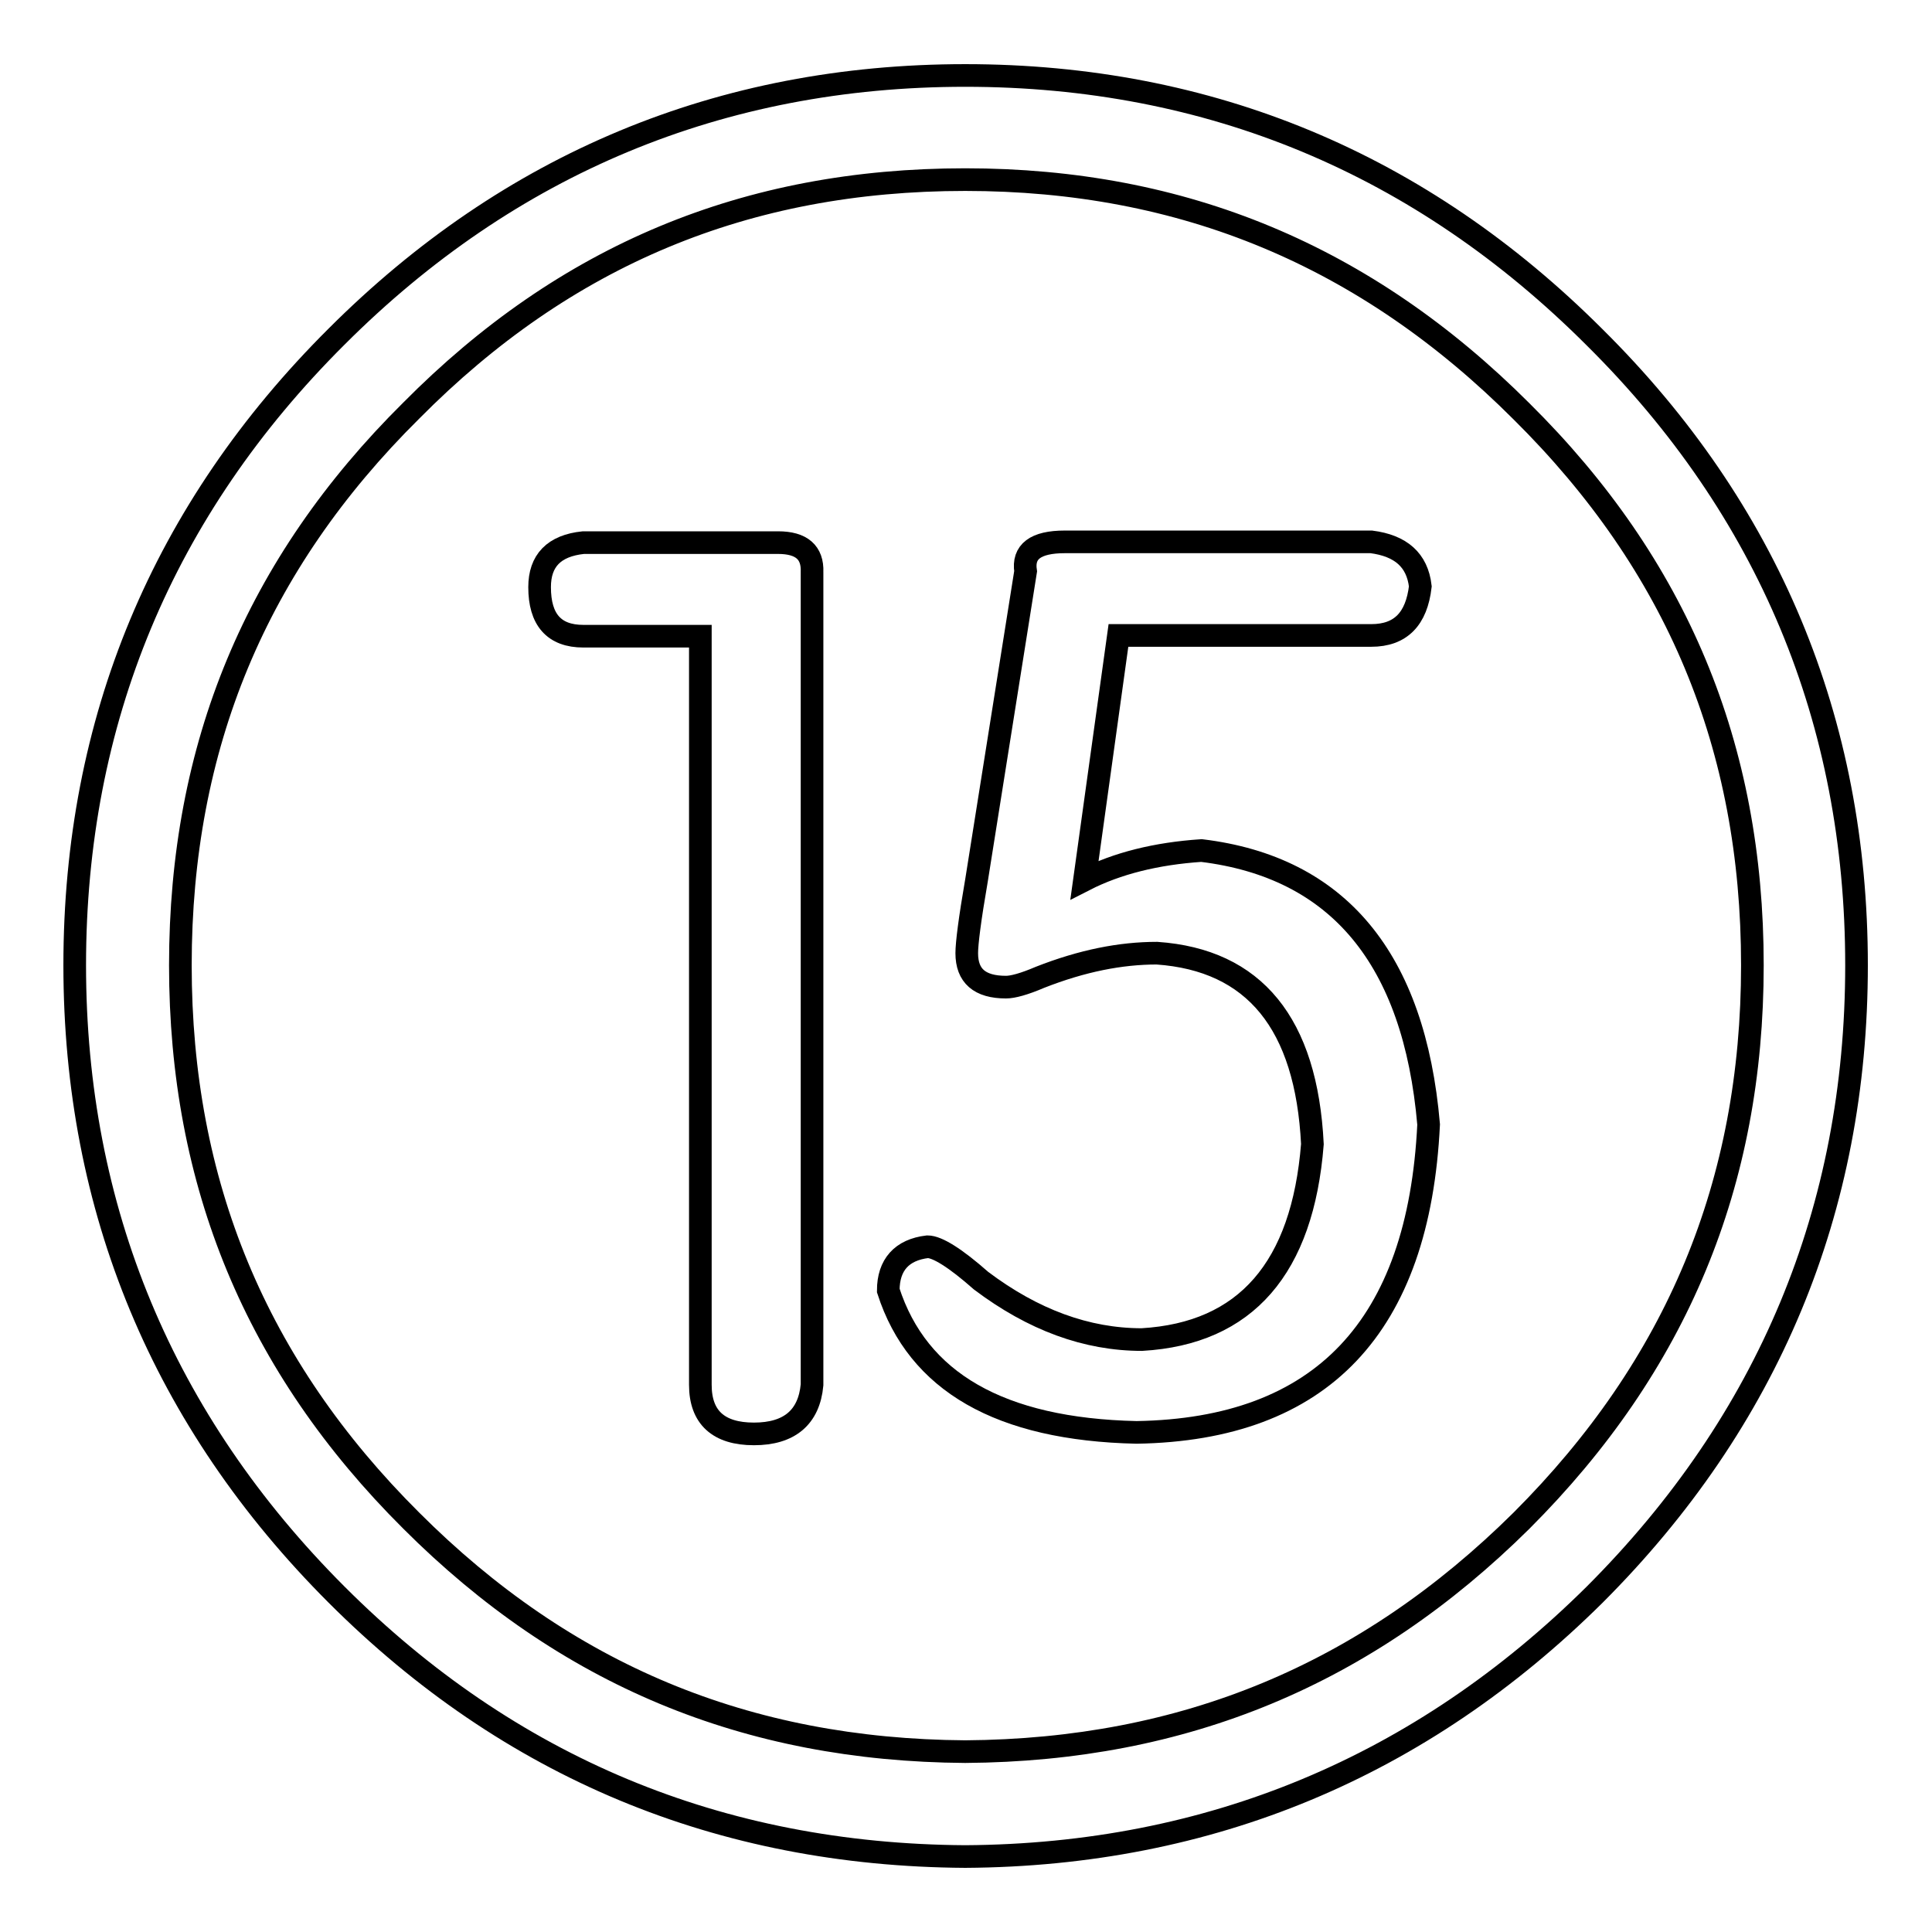
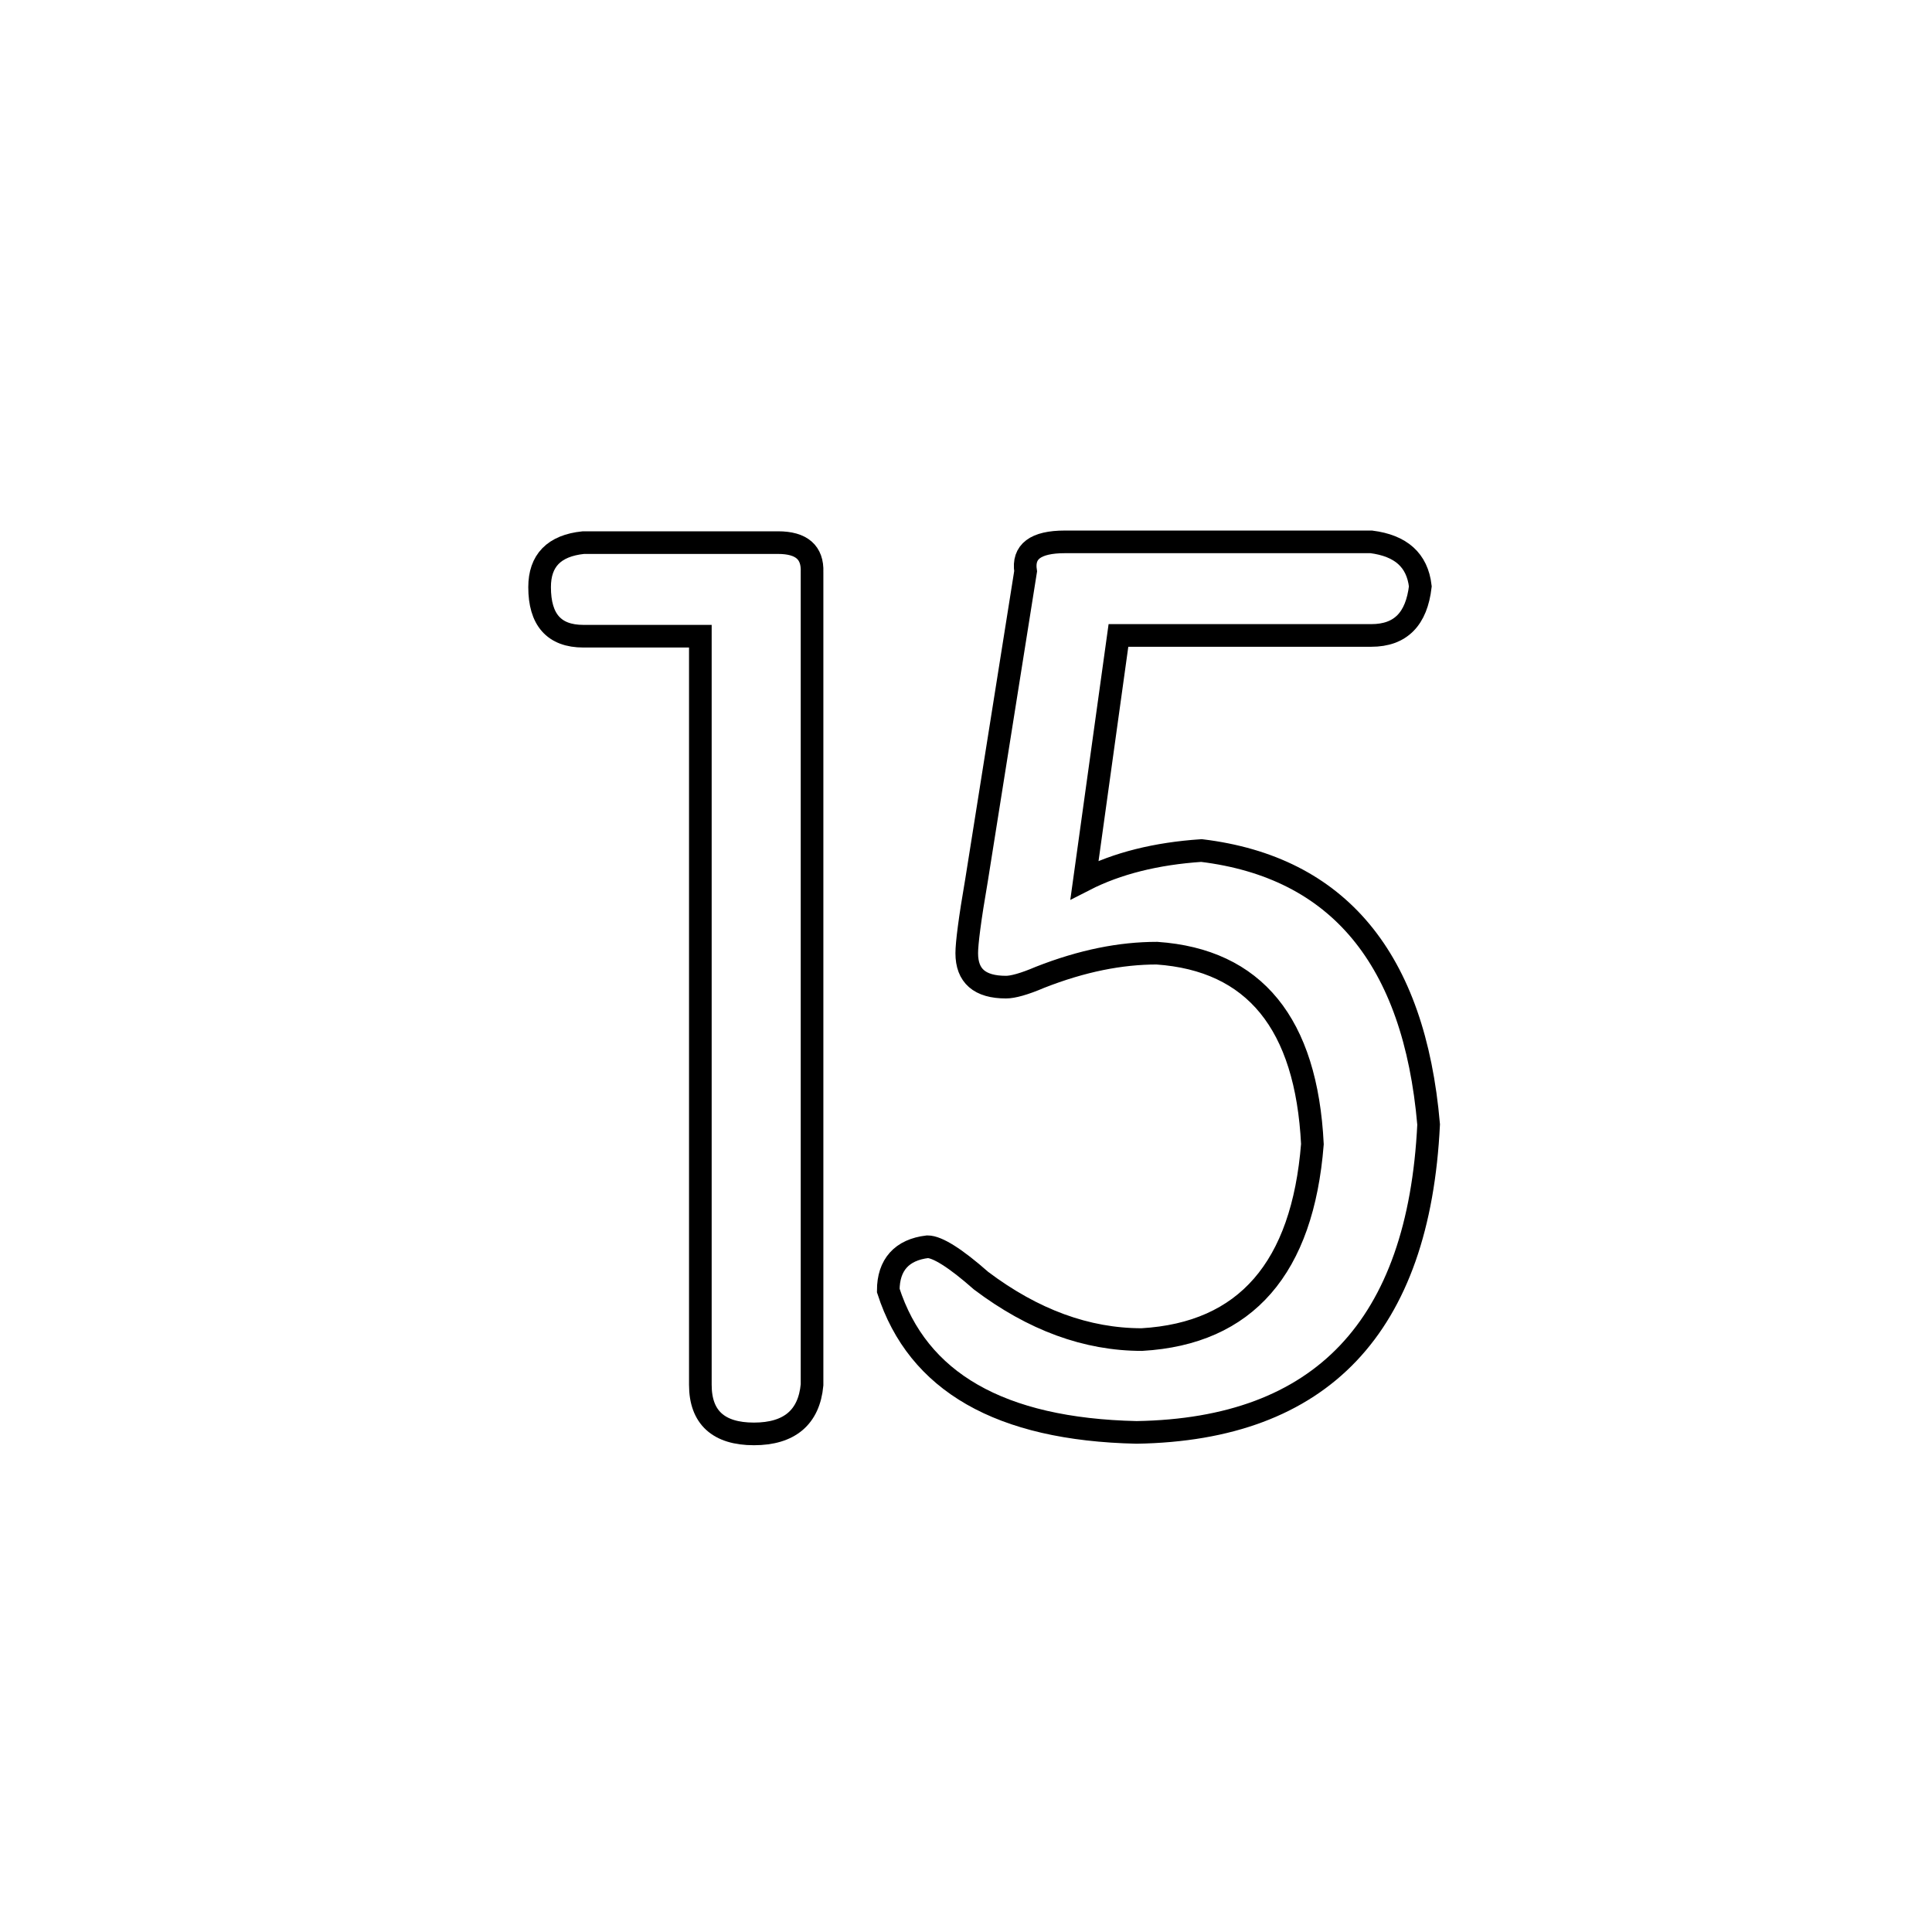
<svg xmlns="http://www.w3.org/2000/svg" version="1.1" x="0px" y="0px" viewBox="0 0 256 256" enable-background="new 0 0 256 256" xml:space="preserve">
  <g>
    <g>
-       <path stroke-width="3" fill-opacity="0" stroke="#000000" d="M127.9,246L127.9,246c-32.5-0.2-60.4-11.8-83.3-34.7c-23-23-34.7-51.1-34.7-83.4c0-32.4,11.7-60.4,34.7-83.3C67.5,21.7,95.5,10,127.9,10c32.4,0,60.4,11.7,83.4,34.7c23,22.8,34.7,50.8,34.7,83.2c0,32.4-11.7,60.4-34.7,83.4C188.3,234.1,160.3,245.8,127.9,246L127.9,246L127.9,246z M127.9,23.8c-29,0-53,10-73.4,30.6c-20.6,20.4-30.6,44.5-30.6,73.5c0,28.9,10,53.1,30.6,73.6c20.4,20.4,44.4,30.4,73.4,30.6c29-0.2,53.1-10.2,73.7-30.6c20.6-20.6,30.6-44.7,30.6-73.6c0-29-10-53-30.6-73.4C181,33.9,156.8,23.8,127.9,23.8z" />
      <path stroke-width="3" fill-opacity="0" stroke="#000000" d="M103.1,71.9H77.3c-3.9,0.4-5.8,2.4-5.8,5.9c0,4.3,1.9,6.5,5.8,6.5h15.5v99.2c0,4.3,2.4,6.5,7.1,6.5c4.7,0,7.3-2.2,7.7-6.5V75.8C107.7,73.2,106.2,71.9,103.1,71.9z" />
      <path stroke-width="3" fill-opacity="0" stroke="#000000" d="M159.2,112.7c-6,0.4-11.2,1.7-15.5,3.9l4.5-32.4h33.5c3.9,0,6-2.2,6.5-6.5c-0.4-3.5-2.6-5.4-6.5-5.9h-40.6c-3.9,0-5.6,1.3-5.2,3.9l-6.5,40.9c-0.9,5.2-1.3,8.4-1.3,9.7c0,3,1.7,4.5,5.2,4.5c0.9,0,2.4-0.4,4.5-1.3c5.6-2.2,10.7-3.2,15.5-3.2c12.9,0.9,19.8,9.3,20.6,25.3c-1.3,16.4-8.8,25.1-22.6,25.9c-7.3,0-14.4-2.6-21.3-7.8c-3.4-3-5.8-4.5-7.1-4.5c-3.4,0.4-5.2,2.4-5.2,5.8c3.9,12.1,14.8,18.4,32.9,18.8c24.5-0.4,37.4-14,38.7-40.8C187.4,127,177.3,114.9,159.2,112.7z" />
    </g>
  </g>
</svg>